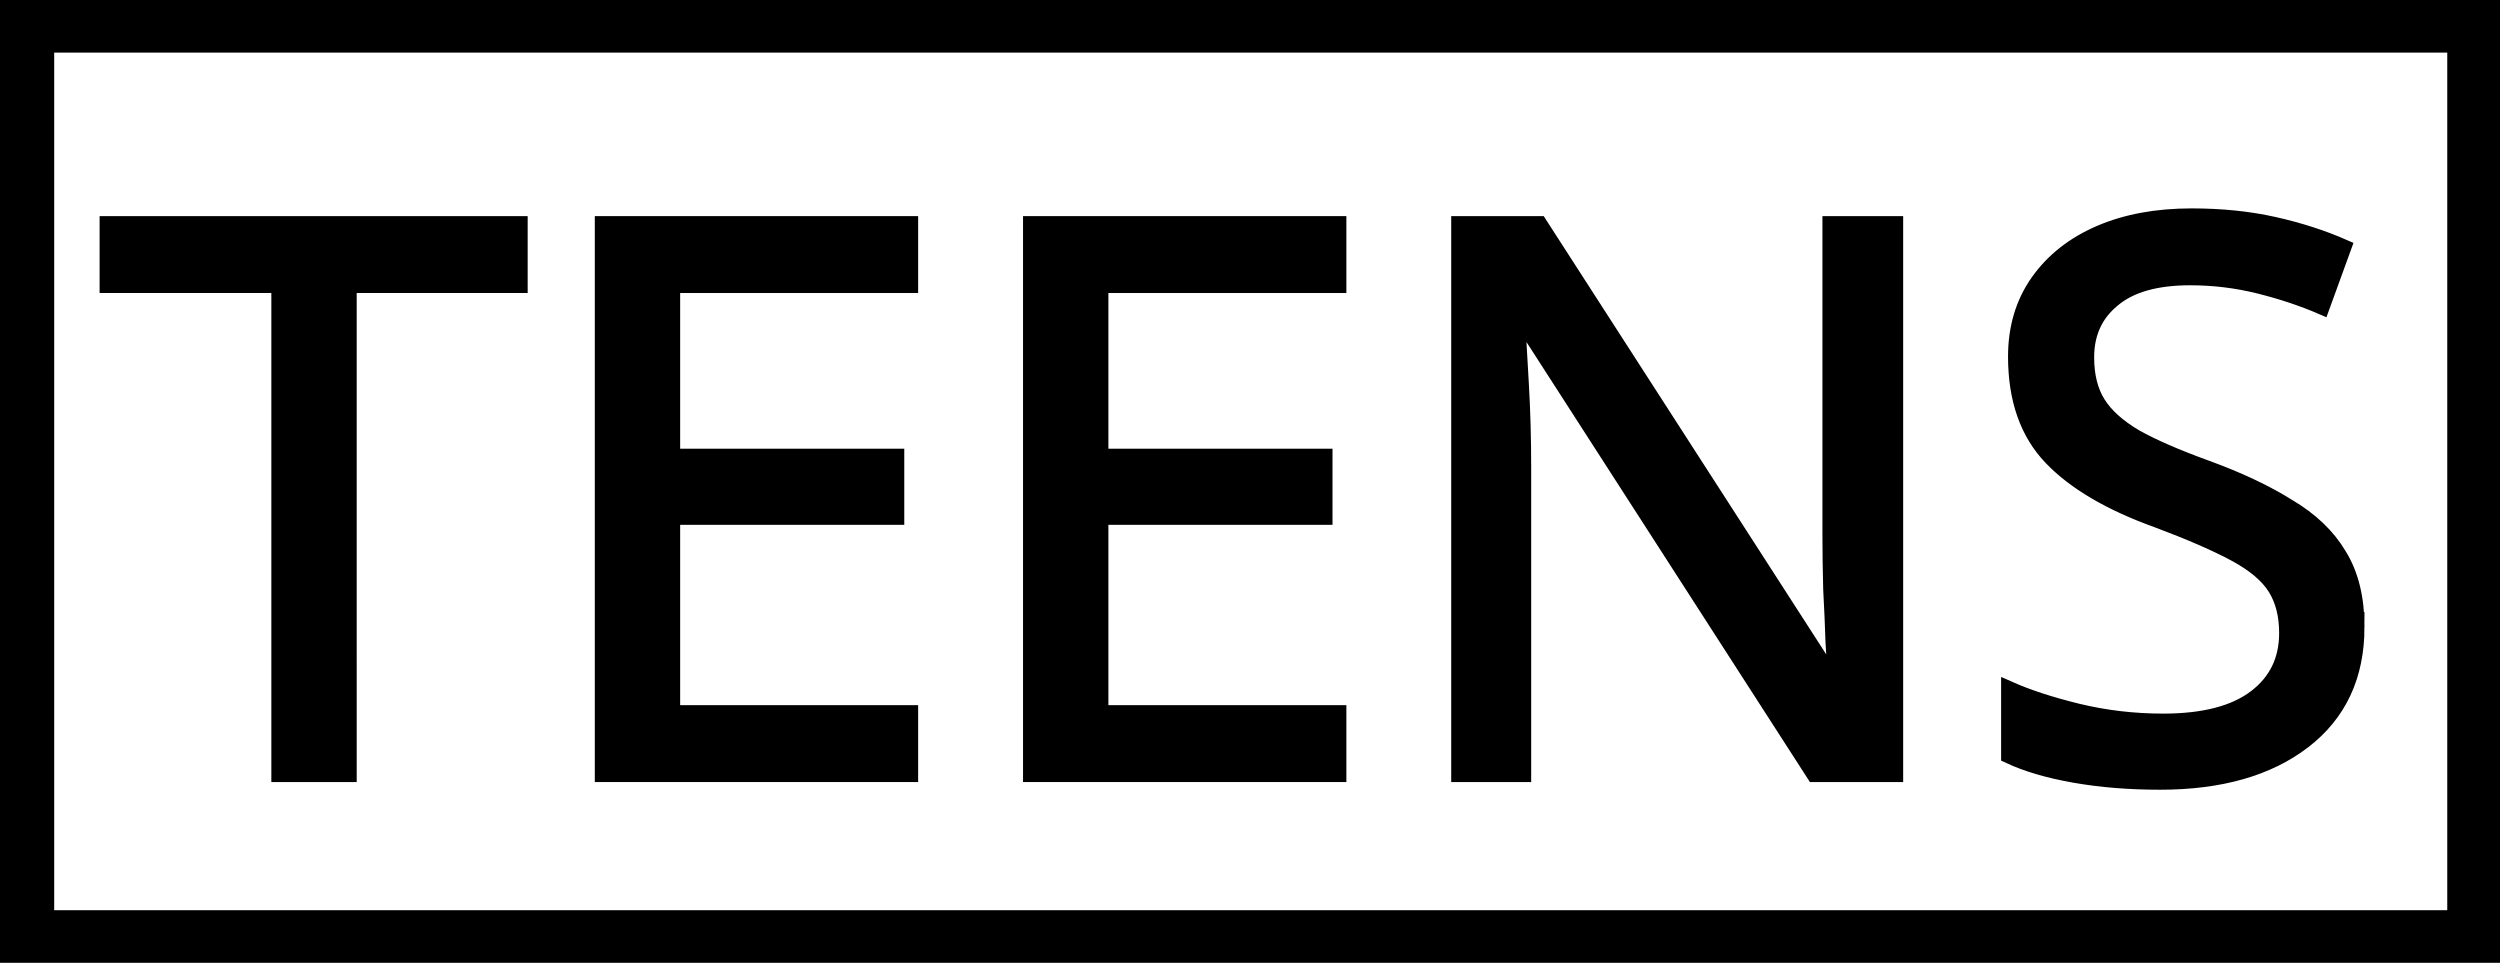
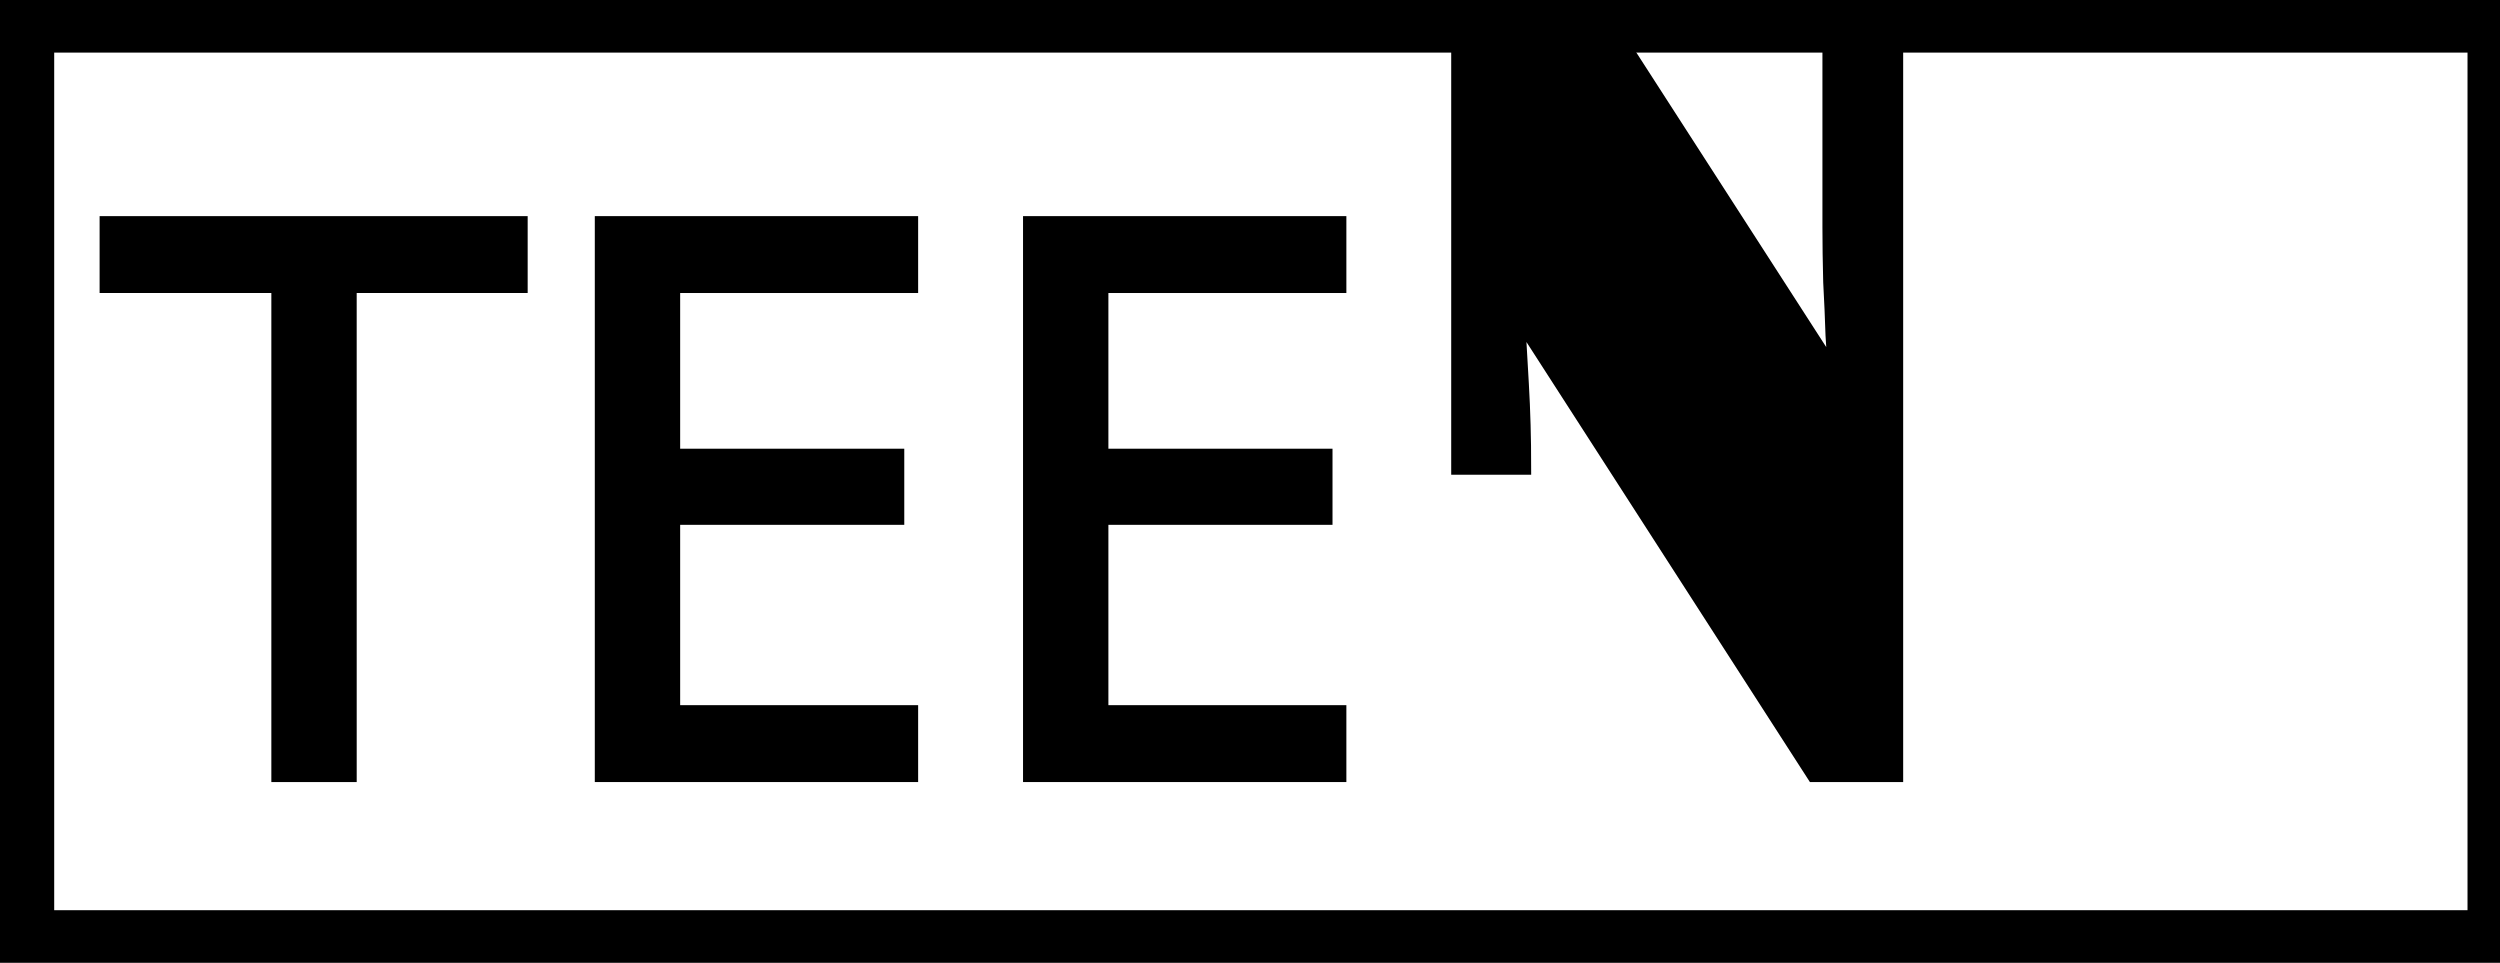
<svg xmlns="http://www.w3.org/2000/svg" width="618" height="238" version="1.1" viewBox="0 0 618 238">
  <rect width="100%" height="100%" fill="#fff" />
  <g>
    <path d="m609.97 13h-601.93v212h601.93zm-609.97-13v238h618v-238z" clip-rule="evenodd" fill-rule="evenodd" stroke-width=".786" />
    <g stroke="#000">
      <g transform="translate(2)" stroke-width="3.966" aria-label="TEENS ">
        <path d="m84.195 191.34h-17.134v-120.89h-42.455v-15.04h101.85v15.04h-42.265z" />
        <path d="m222.98 191.34h-75.962v-135.93h75.962v15.04h-58.828v42.455h55.401v14.85h-55.401v48.547h58.828z" />
        <path d="m328.84 191.34h-75.962v-135.93h75.962v15.04h-58.828v42.455h55.401v14.85h-55.401v48.547h58.828z" />
-         <path d="m466.48 191.34h-19.99l-72.726-112.9h-0.762q0.381 6.663 0.952 16.563 0.571 9.9 0.571 20.371v75.962h-15.802v-135.93h19.8l72.536 112.52h0.762q-0.19-3.046-0.571-9.138-0.19-6.092-0.571-13.136-0.19-7.234-0.19-13.517v-76.724h15.992z" />
-         <path d="m580.52 154.97q0 18.086-13.136 28.177t-35.411 10.09q-11.423 0-21.132-1.713-9.71-1.713-16.182-4.76v-16.373q6.854 3.046 16.944 5.521 10.281 2.475 21.132 2.475 15.04 0 22.846-5.902t7.806-15.992q0-6.663-2.856-11.233t-9.9-8.377q-7.044-3.808-19.229-8.377-17.515-6.283-26.273-15.421-8.758-9.138-8.758-24.94 0-10.661 5.521-18.467t15.231-11.994q9.71-4.188 22.655-4.188 11.042 0 20.371 2.094 9.329 2.094 17.134 5.521l-5.331 14.659q-7.044-3.046-15.421-5.14t-17.134-2.094q-12.756 0-19.229 5.521-6.473 5.331-6.473 14.279 0 6.854 2.856 11.423 2.856 4.569 9.329 8.377 6.473 3.617 17.515 7.615 11.994 4.379 20.18 9.519 8.377 4.95 12.565 11.994 4.379 7.044 4.379 17.706z" />
+         <path d="m466.48 191.34h-19.99l-72.726-112.9h-0.762q0.381 6.663 0.952 16.563 0.571 9.9 0.571 20.371h-15.802v-135.93h19.8l72.536 112.52h0.762q-0.19-3.046-0.571-9.138-0.19-6.092-0.571-13.136-0.19-7.234-0.19-13.517v-76.724h15.992z" />
      </g>
      <rect id="Left" x=".248" y=".248" width="12.903" height="237.31" stroke-width=".495" />
-       <rect x="605.21" y=".248" width="12.903" height="237.31" stroke-width=".495" />
    </g>
  </g>
</svg>